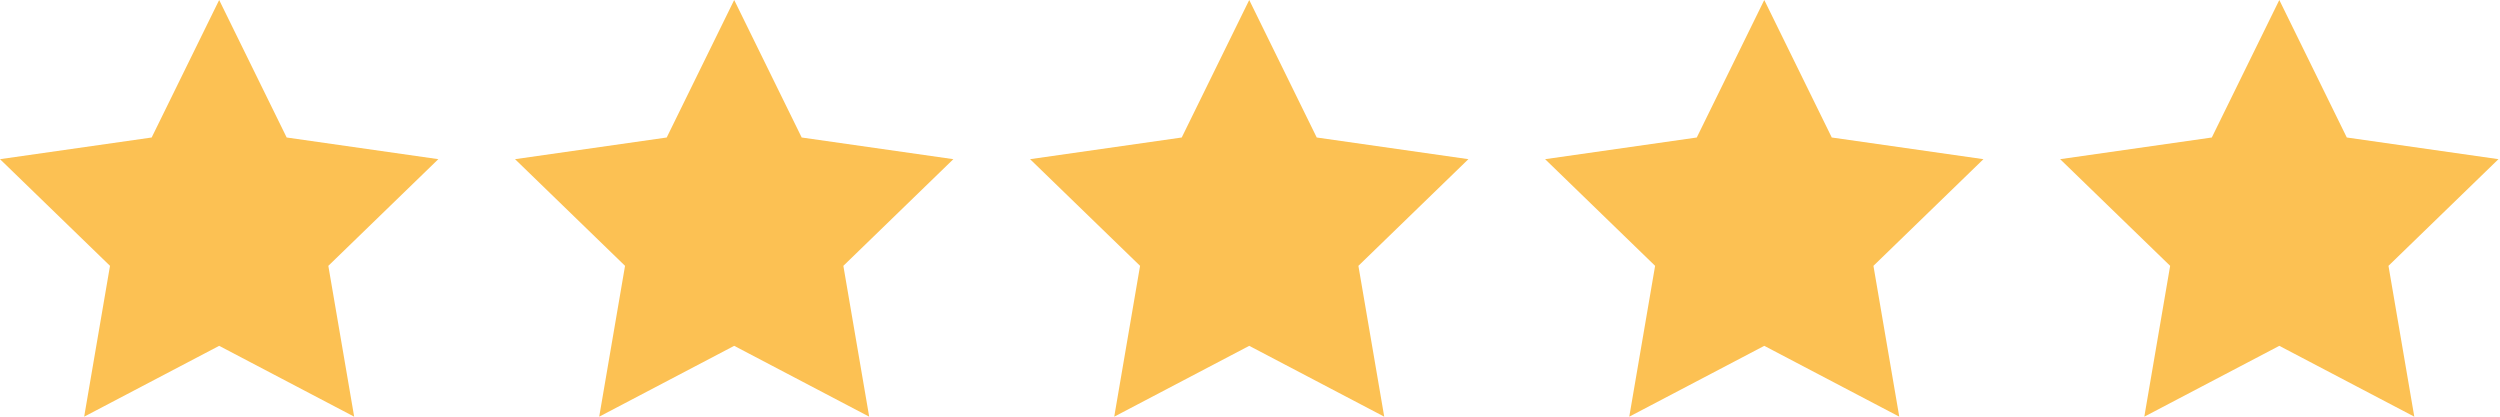
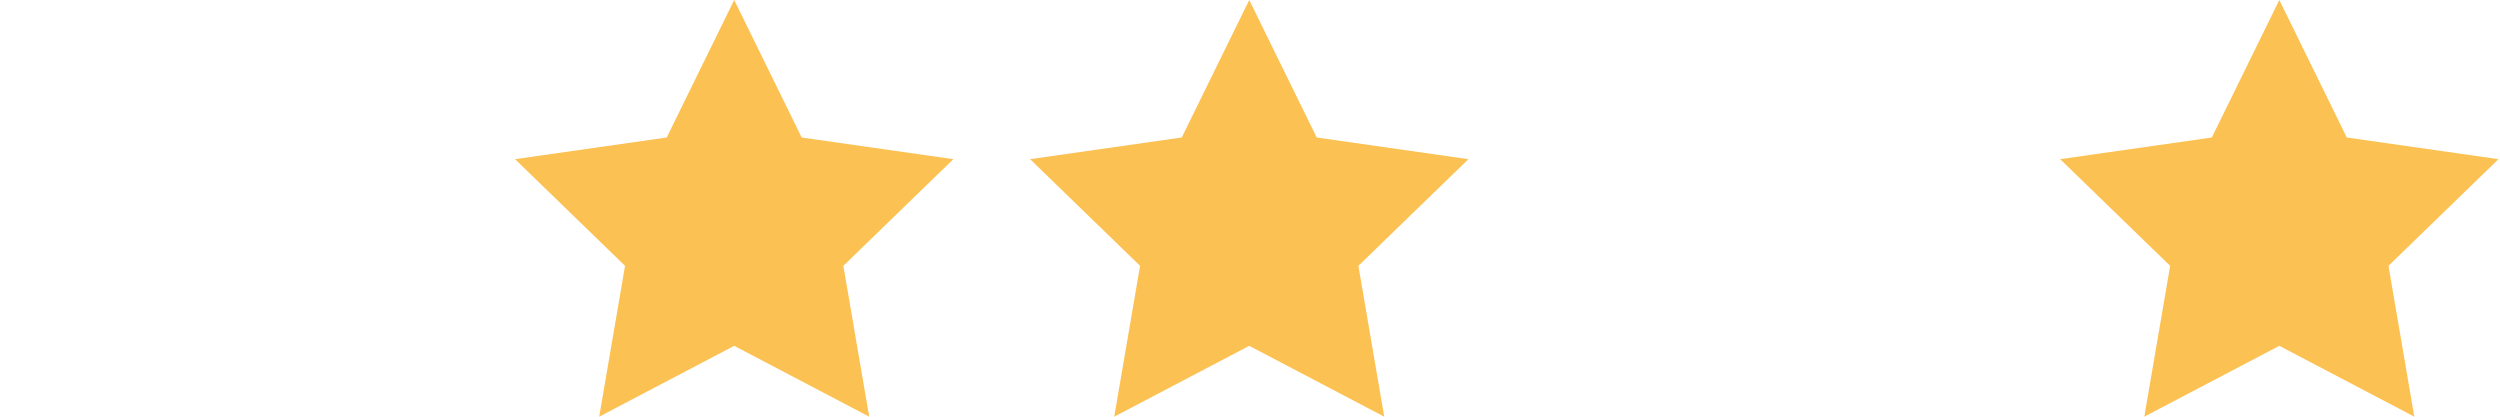
<svg xmlns="http://www.w3.org/2000/svg" width="192" height="32" viewBox="0 0 192 32" fill="none">
-   <path d="M16.832 0L11.648 10.56L0 12.224L8.448 20.416L6.464 32L16.832 26.56L27.2 32L25.216 20.416L33.664 12.224L22.016 10.56L16.832 0Z" fill="#FCC153" />
  <path d="M56.386 0L51.203 10.56L39.555 12.224L48.003 20.416L46.019 32L56.386 26.56L66.754 32L64.77 20.416L73.218 12.224L61.57 10.56L56.386 0Z" fill="#FCC153" />
  <path d="M95.941 0L90.757 10.56L79.109 12.224L87.557 20.416L85.573 32L95.941 26.56L106.309 32L104.325 20.416L112.773 12.224L101.125 10.56L95.941 0Z" fill="#FCC153" />
-   <path d="M135.496 0L130.312 10.56L118.664 12.224L127.112 20.416L125.128 32L135.496 26.56L145.864 32L143.88 20.416L152.328 12.224L140.68 10.56L135.496 0Z" fill="#FCC153" />
  <path d="M175.051 0L169.867 10.56L158.219 12.224L166.667 20.416L164.683 32L175.051 26.56L185.418 32L183.435 20.416L191.882 12.224L180.234 10.56L175.051 0Z" fill="#FCC153" />
</svg>